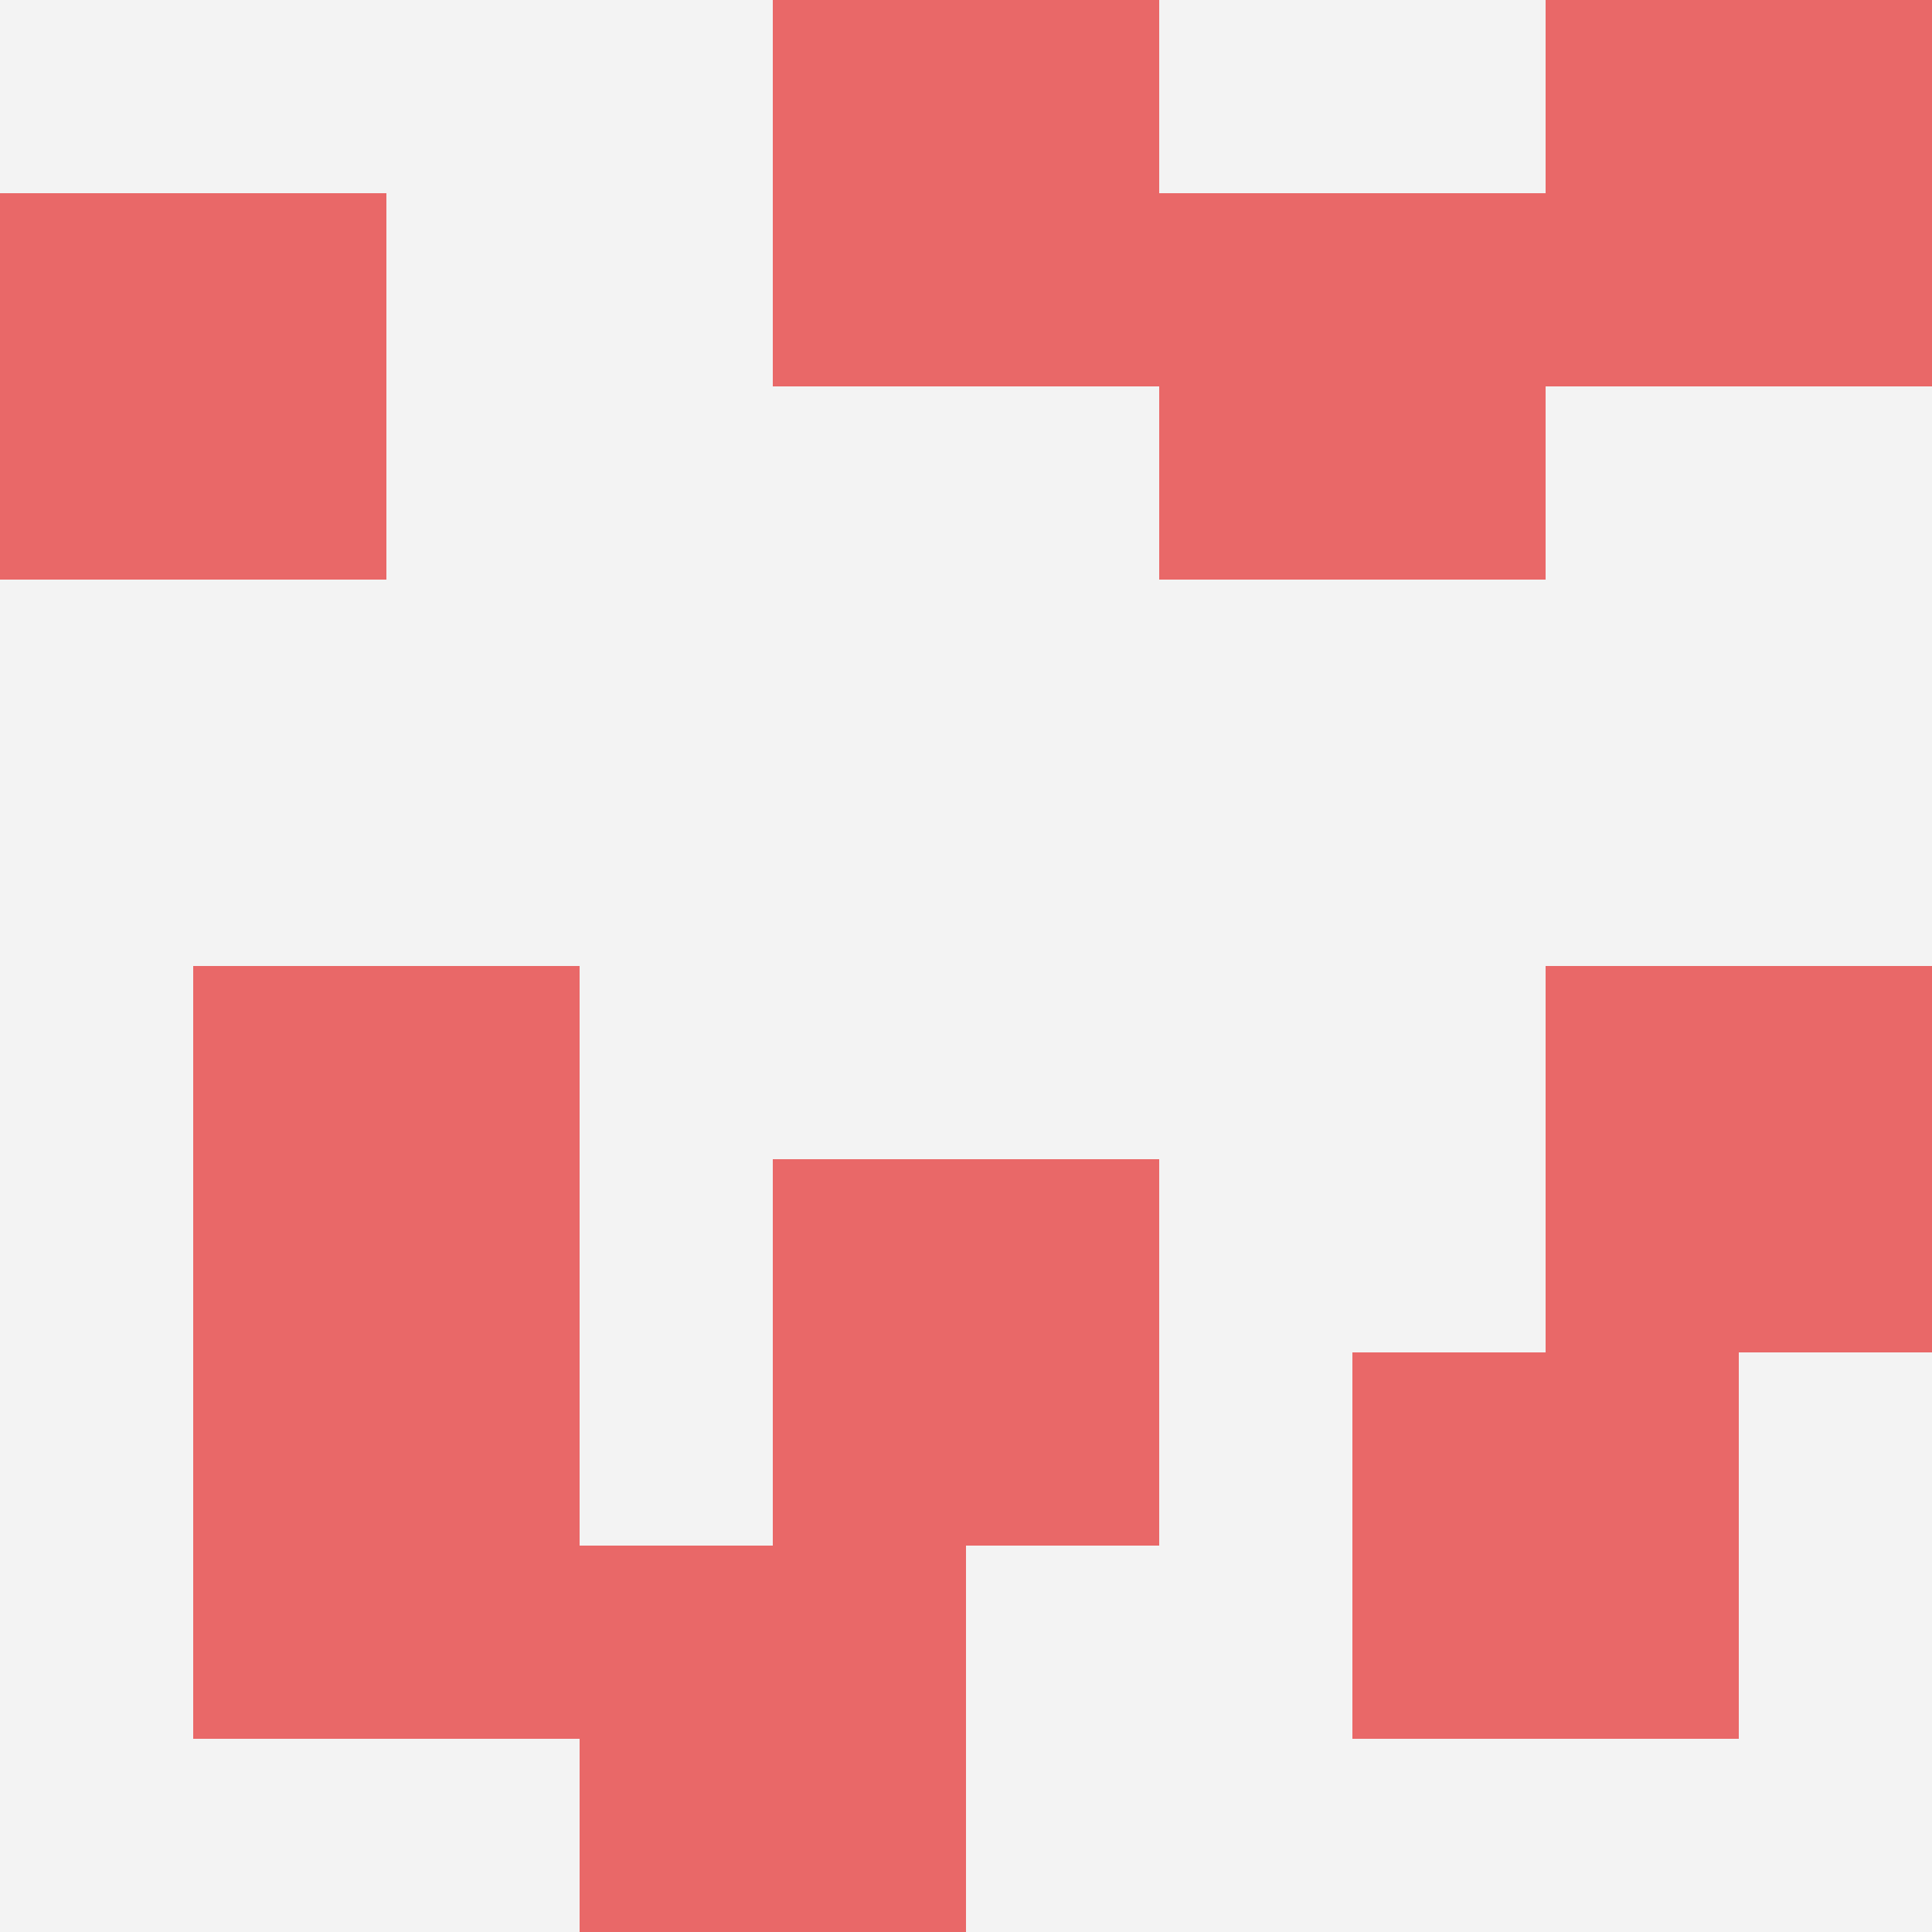
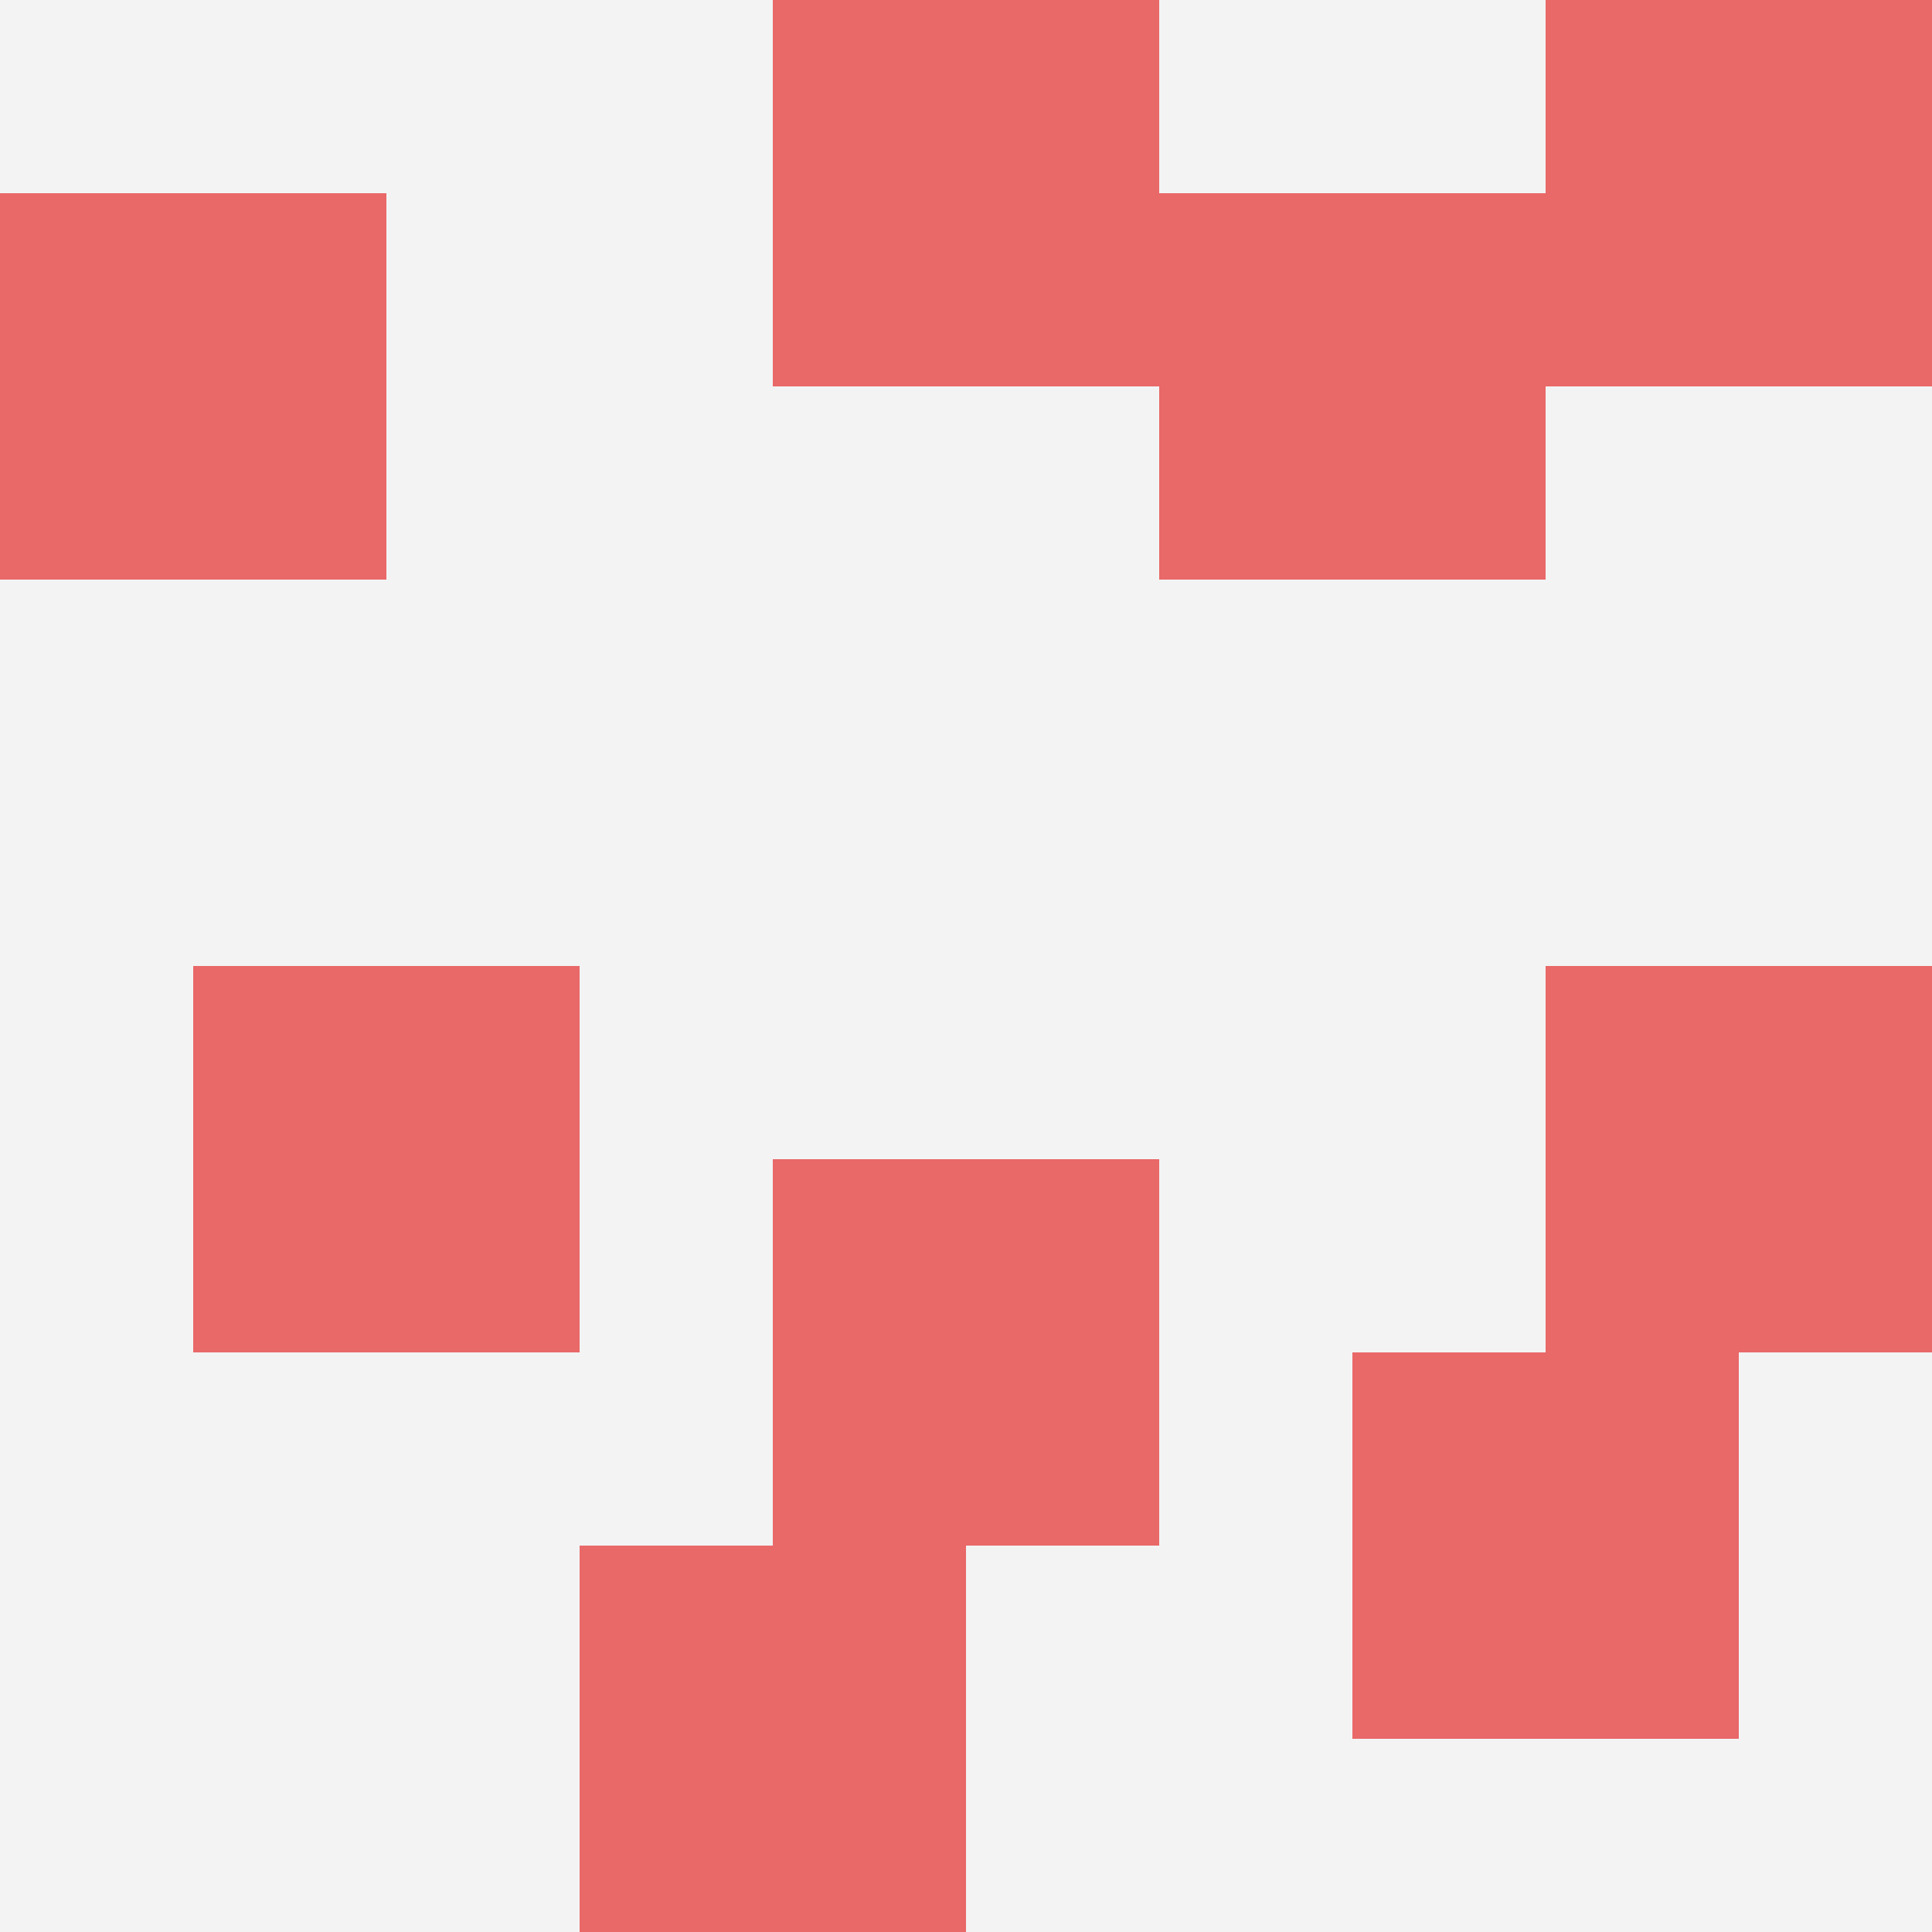
<svg xmlns="http://www.w3.org/2000/svg" id="ten-svg" preserveAspectRatio="xMinYMin meet" viewBox="0 0 10 10">
  <rect x="0" y="0" width="10" height="10" fill="#F3F3F3" />
  <rect class="t" x="8" y="0" />
  <rect class="t" x="4" y="6" />
  <rect class="t" x="3" y="8" />
-   <rect class="t" x="1" y="7" />
  <rect class="t" x="6" y="1" />
  <rect class="t" x="4" y="0" />
  <rect class="t" x="7" y="7" />
  <rect class="t" x="1" y="5" />
  <rect class="t" x="8" y="5" />
  <rect class="t" x="0" y="1" />
  <style>.t{width:2px;height:2px;fill:#E96868} #ten-svg{shape-rendering:crispedges;}</style>
</svg>